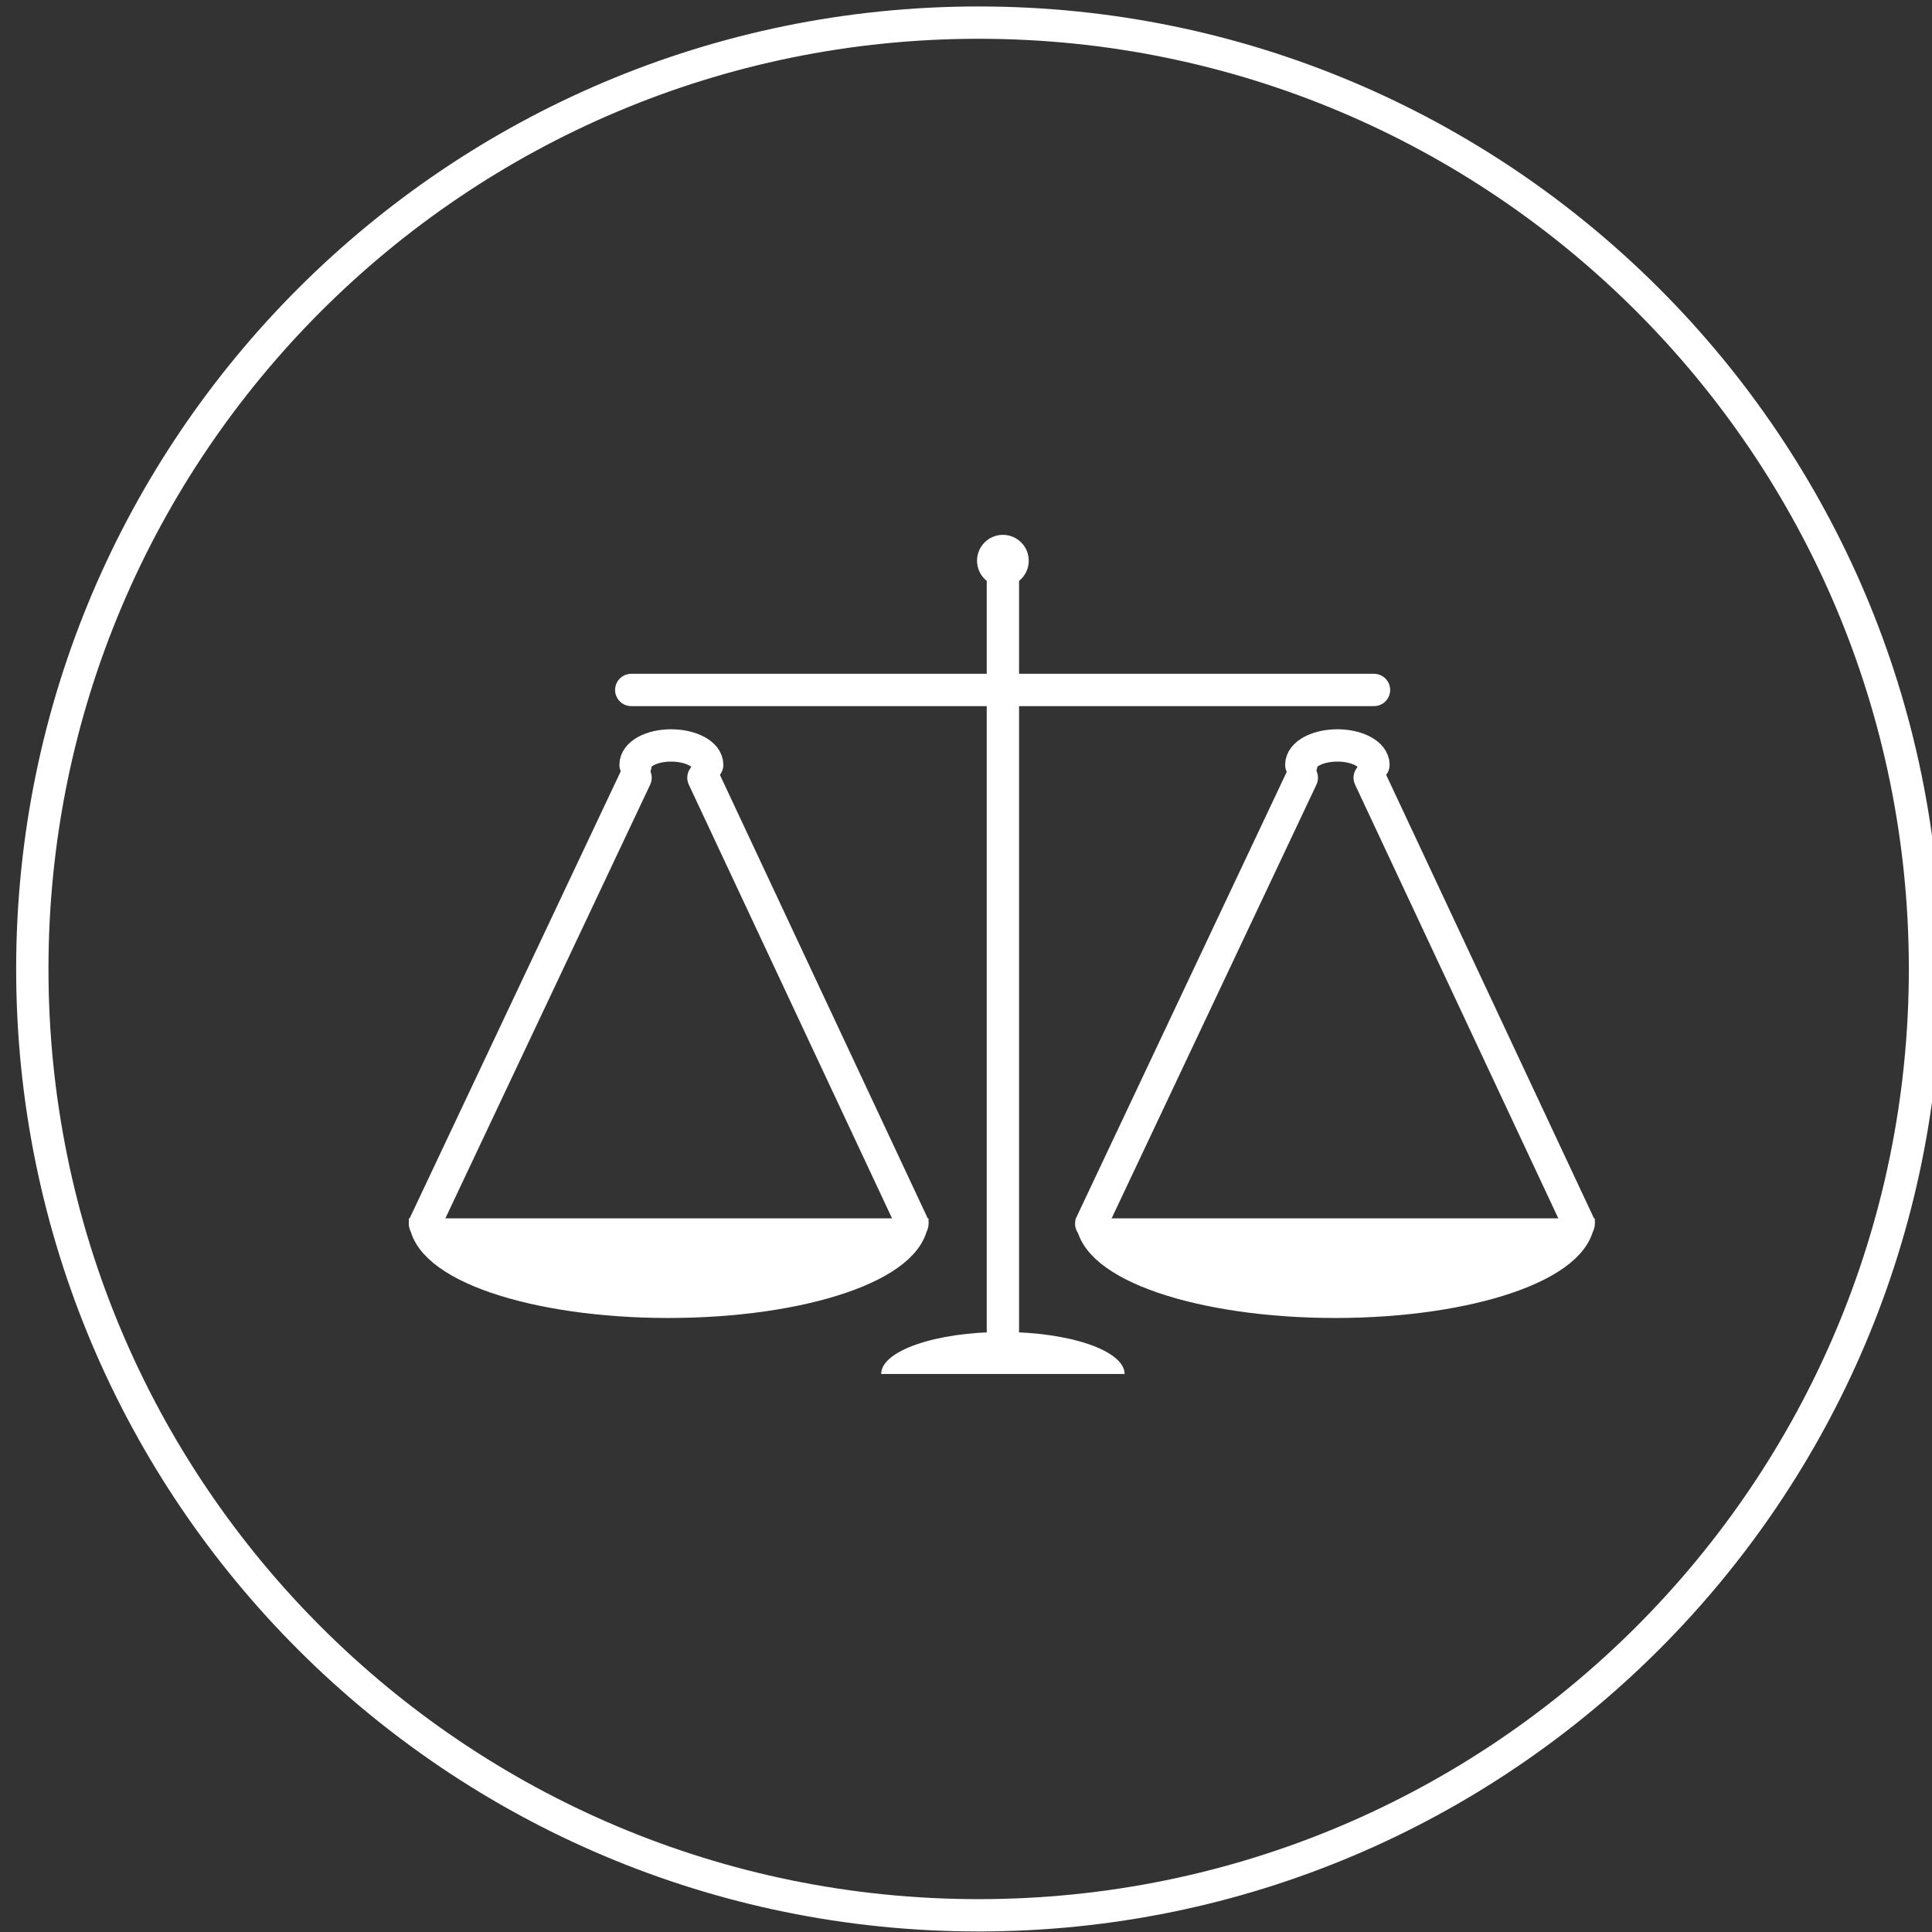
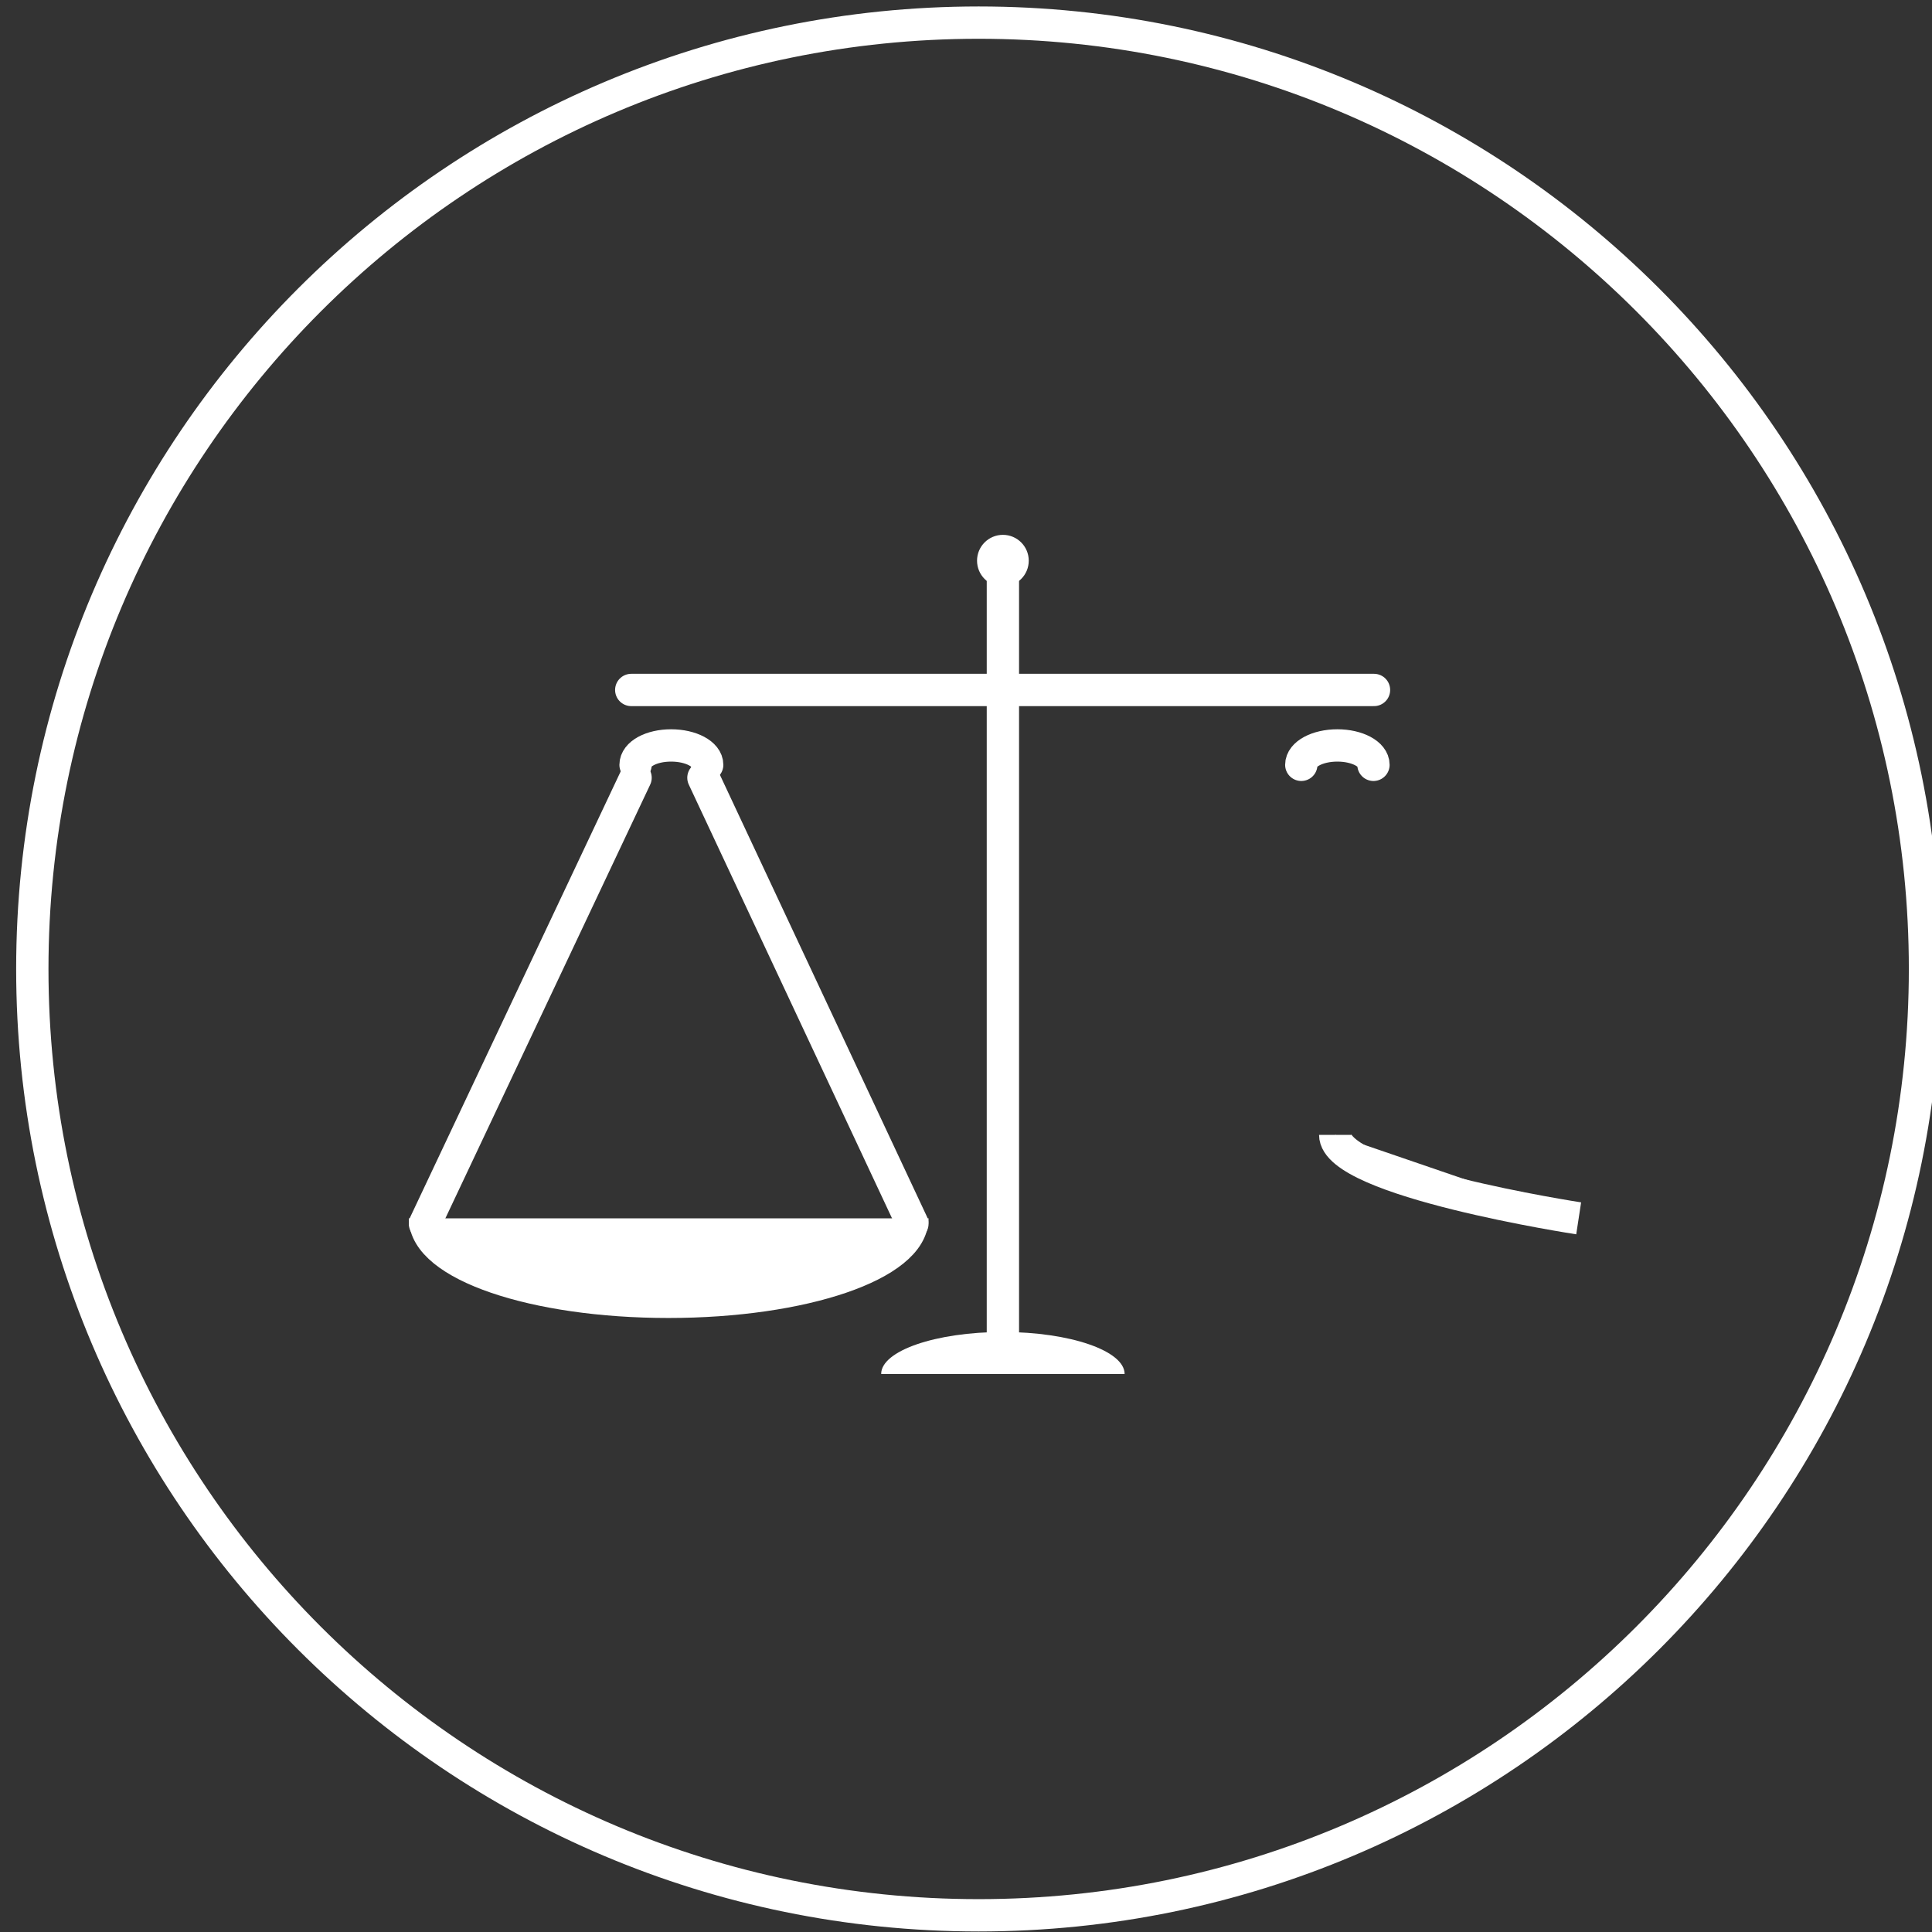
<svg xmlns="http://www.w3.org/2000/svg" version="1.1" id="Ebene_1" x="0px" y="0px" viewBox="0 0 358.7 358.7" style="enable-background:new 0 0 358.7 358.7;" xml:space="preserve">
  <rect x="0" y="0" width="358.7" height="358.7" fill="#333333" stroke="none" />
  <style type="text/css">
	.st0{fill:none;stroke:#FFFFFF;stroke-width:6;stroke-linecap:round;stroke-linejoin:round;stroke-miterlimit:10;}
	.st1{fill:none;stroke:#FFFFFF;stroke-width:6;stroke-miterlimit:10;}
	.st2{fill:#FFFFFF;}
	.st3{fill:none;stroke:#FFFFFF;stroke-width:6;}
	.st4{fill:#FFFFFF;stroke:#FFFFFF;stroke-miterlimit:10;}
	.st5{fill:#FFFFFF;stroke:#FFFFFF;stroke-width:6;stroke-miterlimit:10;}
	.st6{fill:none;stroke:#FFFFFF;stroke-width:6;stroke-linecap:round;stroke-miterlimit:10;}
	.st7{fill:none;stroke:#008BD0;stroke-width:6;stroke-linecap:round;stroke-miterlimit:10;}
	.st8{fill:none;stroke:#008BD0;stroke-width:6;stroke-linecap:round;stroke-linejoin:round;stroke-miterlimit:10;}
	.st9{fill:none;stroke:#008BD0;stroke-width:6;stroke-miterlimit:10;}
	.st10{fill:#FFFFFF;stroke:#FFFFFF;stroke-width:6;}
	.st11{fill-rule:evenodd;clip-rule:evenodd;fill:none;stroke:#FFFFFF;stroke-width:6;stroke-miterlimit:10;}
	.st12{fill:none;stroke:#FFFFFF;stroke-width:4;stroke-linecap:round;stroke-miterlimit:10;}
	.st13{fill:none;stroke:#FFFFFF;stroke-width:6;stroke-linecap:round;stroke-linejoin:bevel;stroke-miterlimit:10;}
	.st14{fill:#009ED7;}
	.st15{fill:#FFFFFF;stroke:#FFFFFF;stroke-width:6;stroke-linecap:round;stroke-miterlimit:10;}
	.st16{fill:none;stroke:#FFFFFF;stroke-width:6;stroke-linecap:round;}
	.st17{fill:none;stroke:#FFFFFF;stroke-width:5;stroke-miterlimit:10;}
	.st18{fill:none;stroke:#FFFFFF;stroke-width:3;stroke-linecap:round;}
	.st19{fill-rule:evenodd;clip-rule:evenodd;fill:#FFFFFF;}
	.st20{fill:none;}
	.st21{fill:#008BD0;stroke:#FFFFFF;stroke-width:3;stroke-miterlimit:10;}
	.st22{fill:none;stroke:#008BD0;stroke-width:3;stroke-miterlimit:10;}
	.st23{fill:#008BD0;}
</style>
  <g>
    <path class="st3" d="M181.7,355.6c97,0,175.7-78.7,175.7-175.7c0-97-78.7-175.7-175.7-175.7S6,82.9,6,179.9   C6,277,84.7,355.6,181.7,355.6z" />
  </g>
  <line class="st6" x1="117.2" y1="128.1" x2="255.1" y2="128.1" />
  <line class="st6" x1="186.2" y1="247.3" x2="186.2" y2="104.1" />
  <path class="st5" d="M169.4,226.2c0,8.6-20.3,15.5-45.3,15.5s-45.2-6.9-45.2-15.5" />
  <path class="st6" d="M131.3,142c0-2-3-3.6-6.7-3.6S118,140,118,142" />
  <line class="st6" x1="118" y1="144.4" x2="78.9" y2="227.2" />
  <line class="st6" x1="130.6" y1="144.4" x2="169.4" y2="227.2" />
-   <path class="st5" d="M293.1,226.2c0,8.6-20.3,15.5-45.2,15.5s-45.2-6.9-45.2-15.5" />
+   <path class="st5" d="M293.1,226.2s-45.2-6.9-45.2-15.5" />
  <path class="st6" d="M255,142c0-2-3-3.6-6.7-3.6s-6.7,1.6-6.7,3.6" />
-   <line class="st6" x1="241.7" y1="144.4" x2="202.6" y2="227.2" />
-   <line class="st6" x1="254.3" y1="144.4" x2="293.1" y2="227.2" />
  <circle class="st4" cx="186.2" cy="104.1" r="4.3" />
  <path class="st2" d="M208.8,255.1c0-4.3-10.1-7.8-22.6-7.8c-12.5,0-22.6,3.5-22.6,7.8" />
</svg>